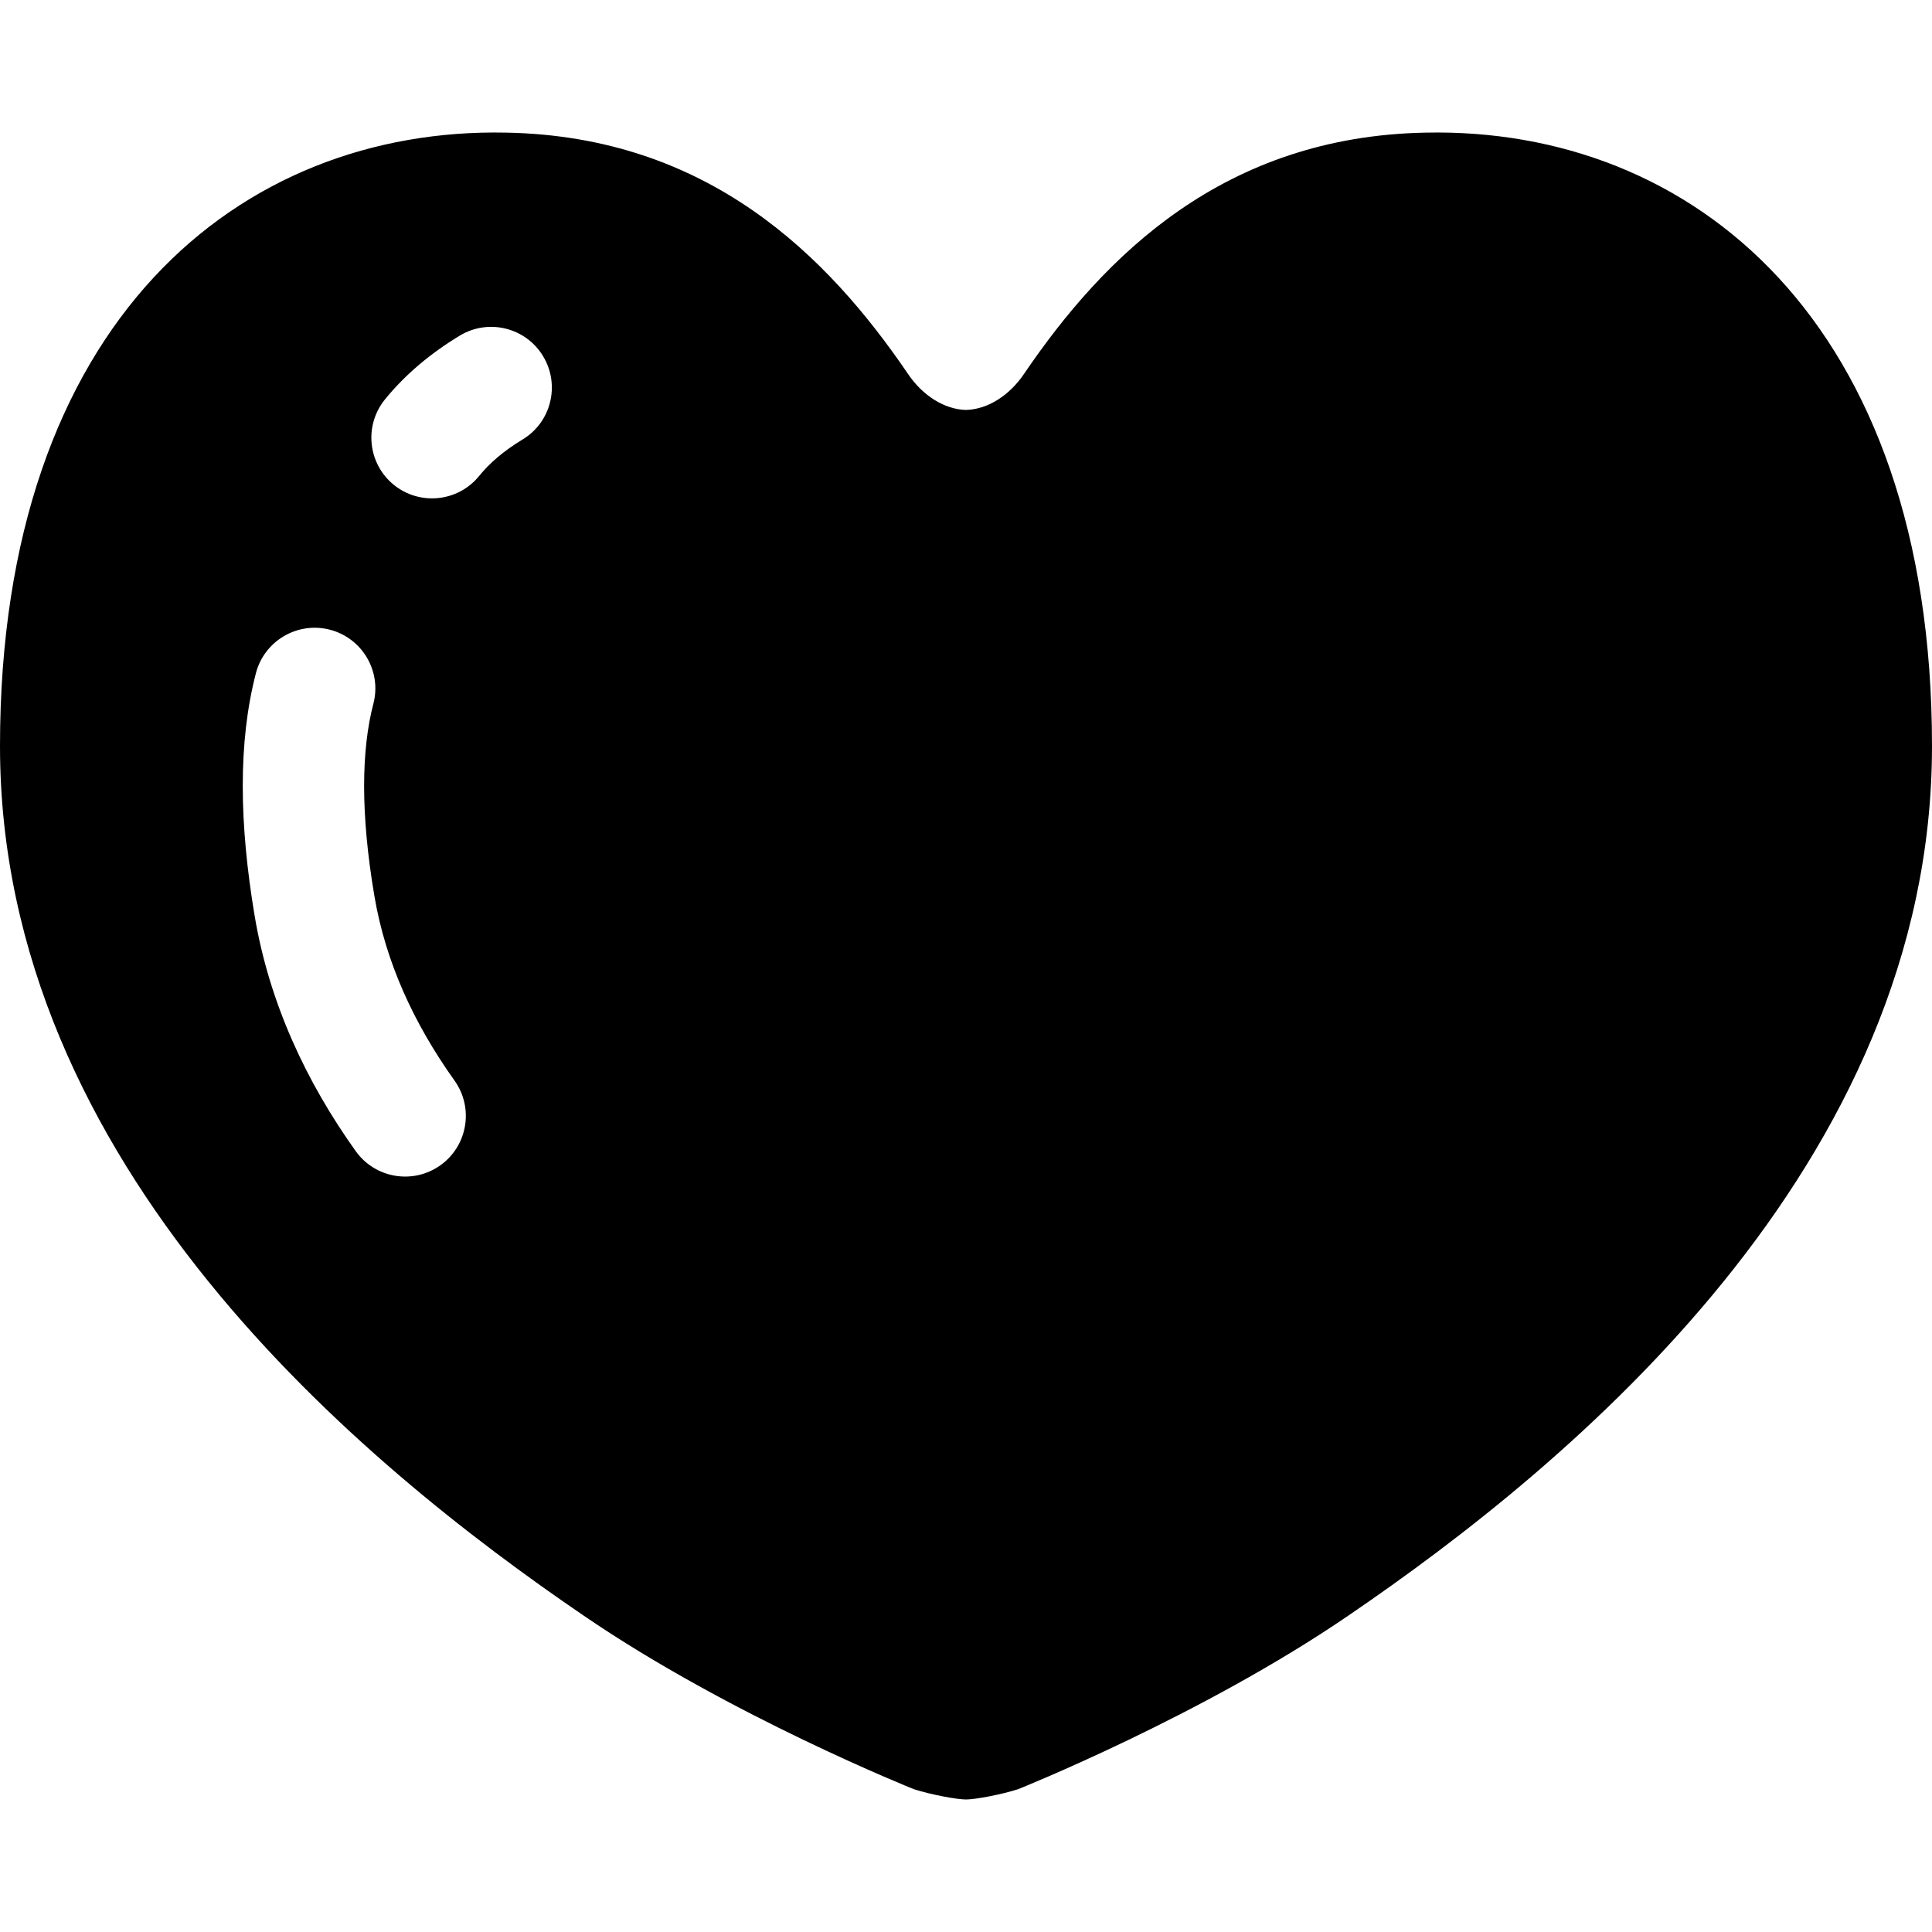
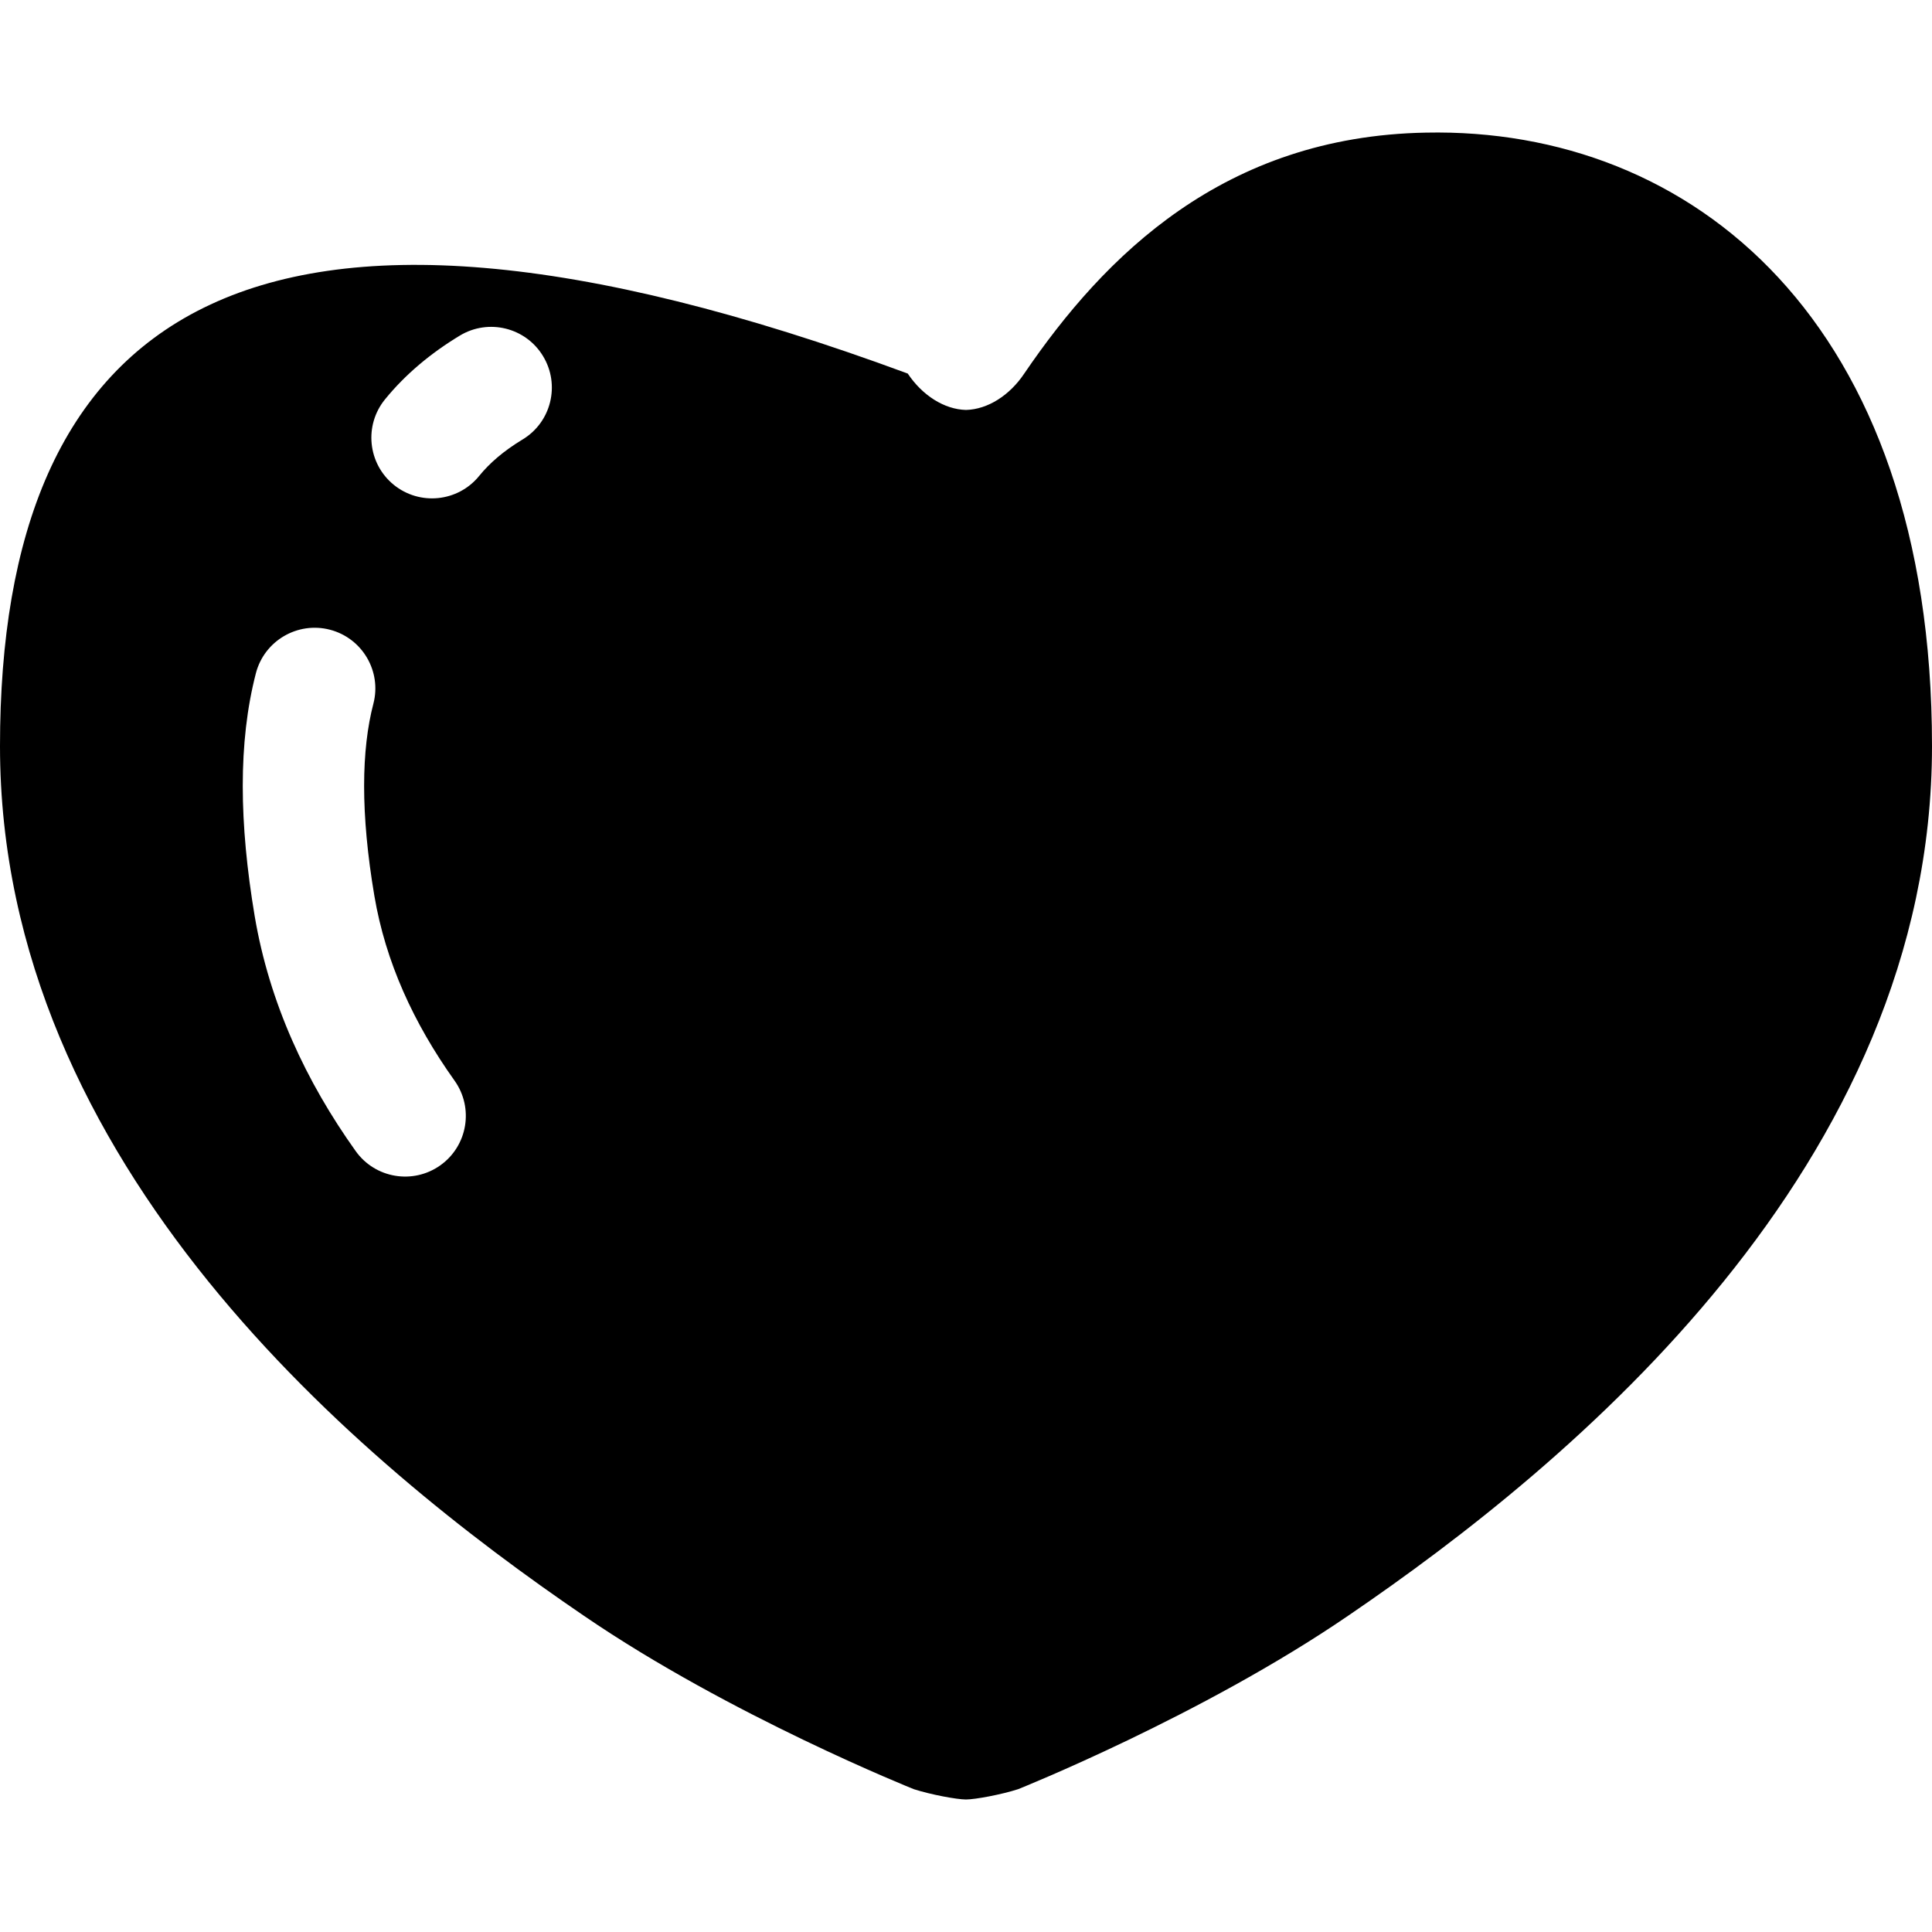
<svg xmlns="http://www.w3.org/2000/svg" version="1.1" id="_x32_" x="0px" y="0px" viewBox="0 0 512 512" style="width: 256px; height: 256px; opacity: 1;" xml:space="preserve">
  <style type="text/css">
	.st0{fill:#4B4B4B;}
</style>
  <g>
-     <path class="st0" d="M377.886,35.146c-53.546,0.984-85.225,32.654-106.448,63.85c-3.864,5.78-9.665,9.494-15.444,9.643   c-5.779-0.149-11.57-3.863-15.433-9.643C219.328,67.8,187.659,36.13,134.103,35.146C63.83,33.711,0,84.848,0,197.728   c0,111.276,95.681,190.228,154.694,230.437c38.755,26.532,87.484,45.989,87.484,45.989c4.494,1.444,11.42,2.729,13.816,2.729   c2.408,0,9.333-1.284,13.817-2.729c0,0,48.729-19.458,87.493-45.989C416.319,387.956,512,309.003,512,197.728   C512,84.848,448.159,33.711,377.886,35.146z M116.711,308.811c-7.245,5.158-17.274,3.478-22.442-3.746   c-13.133-18.388-22.882-39.236-26.778-62.3c-2.066-12.34-3.158-23.803-3.158-34.484c0-10.735,1.103-20.709,3.49-29.903   c2.248-8.583,11.045-13.731,19.628-11.494c8.594,2.248,13.742,11.045,11.494,19.628c-1.563,5.961-2.451,13.228-2.451,21.768   c0,8.498,0.867,18.216,2.718,29.132c2.955,17.478,10.371,33.714,21.245,48.964C125.616,293.613,123.936,303.652,116.711,308.811z    M138.491,116.464c-5.062,3.061-8.776,6.293-11.526,9.686c-5.609,6.881-15.733,7.919-22.636,2.311   c-6.871-5.608-7.908-15.732-2.3-22.624c5.383-6.614,12.094-12.223,19.81-16.889c7.609-4.603,17.499-2.162,22.079,5.436   C148.52,101.983,146.09,111.883,138.491,116.464z" style="fill: rgb(0, 0, 0);" />
+     <path class="st0" d="M377.886,35.146c-53.546,0.984-85.225,32.654-106.448,63.85c-3.864,5.78-9.665,9.494-15.444,9.643   c-5.779-0.149-11.57-3.863-15.433-9.643C63.83,33.711,0,84.848,0,197.728   c0,111.276,95.681,190.228,154.694,230.437c38.755,26.532,87.484,45.989,87.484,45.989c4.494,1.444,11.42,2.729,13.816,2.729   c2.408,0,9.333-1.284,13.817-2.729c0,0,48.729-19.458,87.493-45.989C416.319,387.956,512,309.003,512,197.728   C512,84.848,448.159,33.711,377.886,35.146z M116.711,308.811c-7.245,5.158-17.274,3.478-22.442-3.746   c-13.133-18.388-22.882-39.236-26.778-62.3c-2.066-12.34-3.158-23.803-3.158-34.484c0-10.735,1.103-20.709,3.49-29.903   c2.248-8.583,11.045-13.731,19.628-11.494c8.594,2.248,13.742,11.045,11.494,19.628c-1.563,5.961-2.451,13.228-2.451,21.768   c0,8.498,0.867,18.216,2.718,29.132c2.955,17.478,10.371,33.714,21.245,48.964C125.616,293.613,123.936,303.652,116.711,308.811z    M138.491,116.464c-5.062,3.061-8.776,6.293-11.526,9.686c-5.609,6.881-15.733,7.919-22.636,2.311   c-6.871-5.608-7.908-15.732-2.3-22.624c5.383-6.614,12.094-12.223,19.81-16.889c7.609-4.603,17.499-2.162,22.079,5.436   C148.52,101.983,146.09,111.883,138.491,116.464z" style="fill: rgb(0, 0, 0);" />
  </g>
</svg>